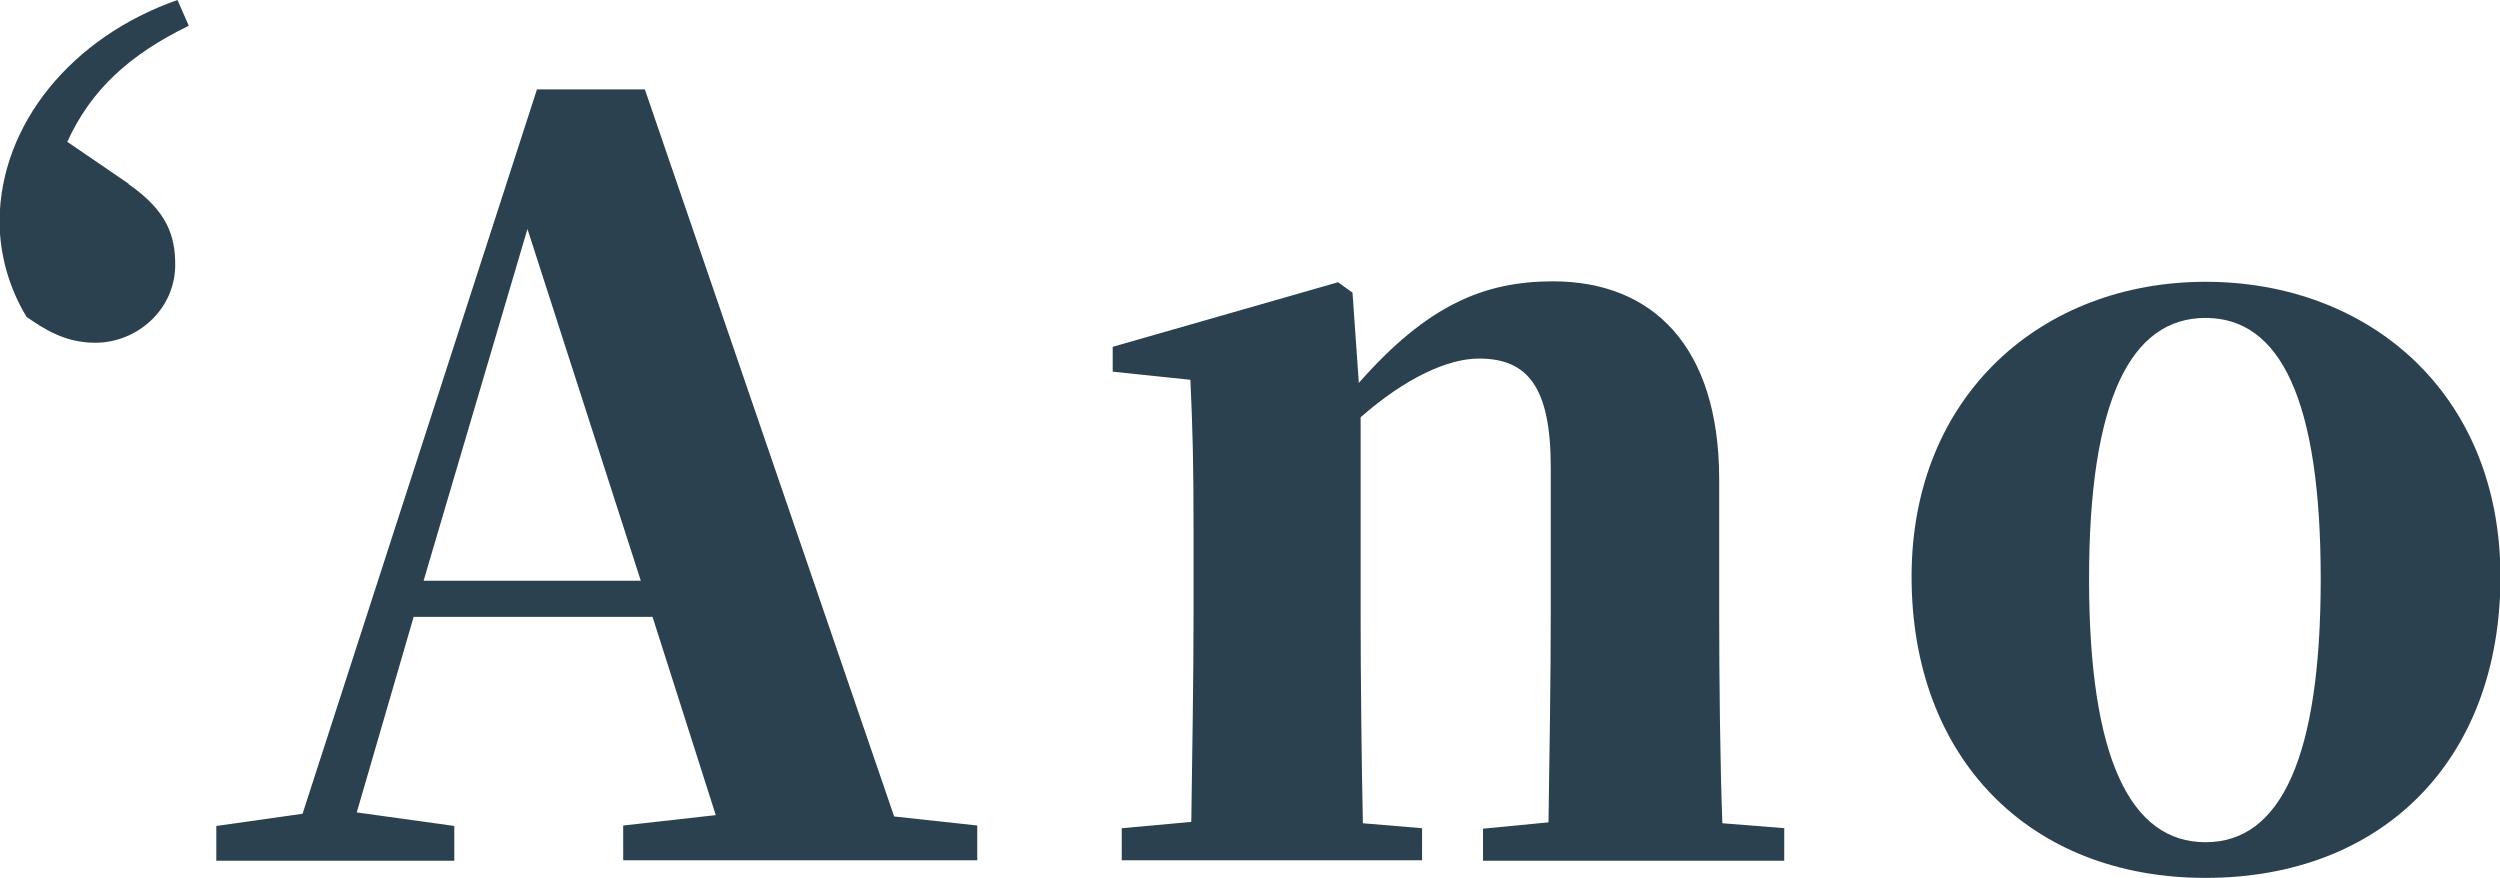
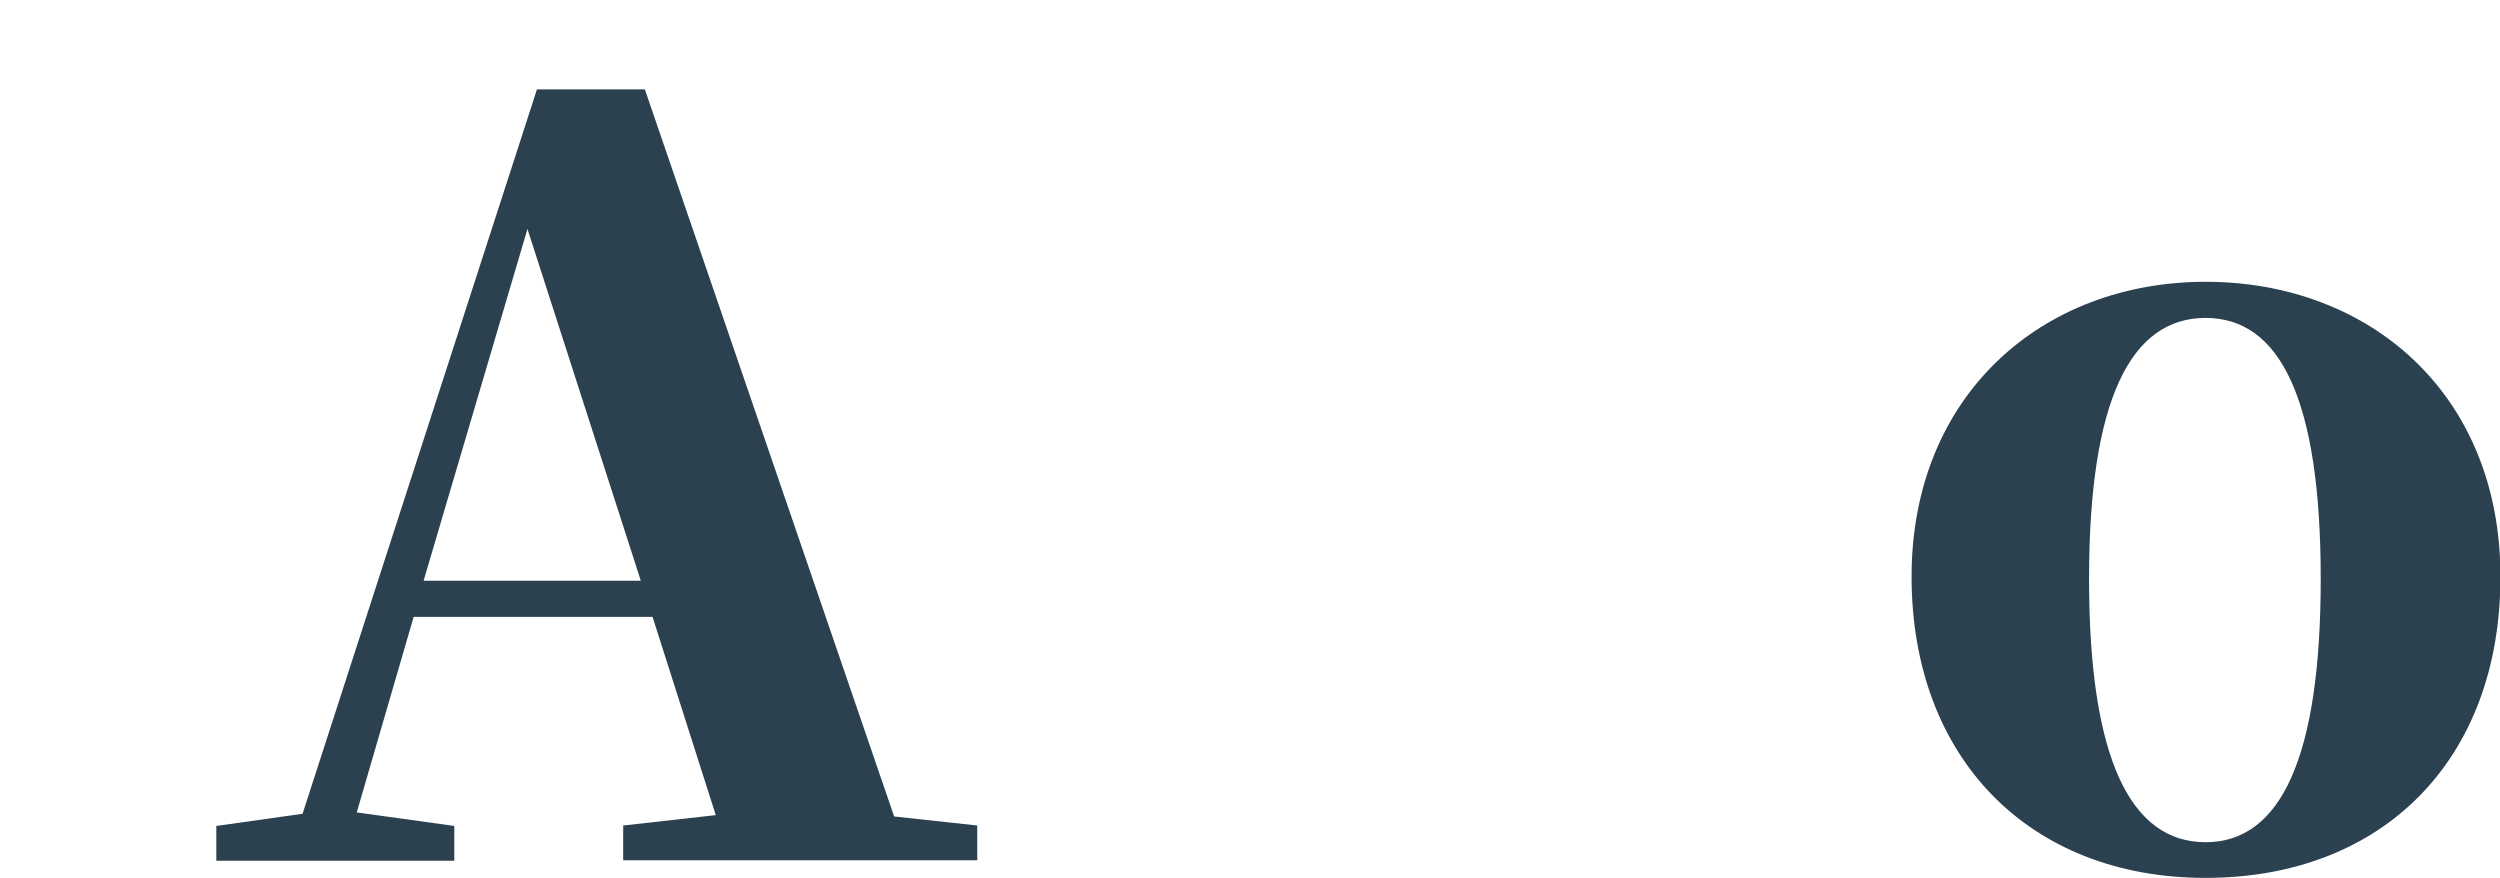
<svg xmlns="http://www.w3.org/2000/svg" id="_レイヤー_2" viewBox="0 0 55.36 19.44">
  <g id="_デザイン">
-     <path d="M2.85,4.08c.85.59,1.03,1.14,1.03,1.78,0,1-.85,1.73-1.77,1.73-.69,0-1.15-.32-1.52-.57-.39-.64-.6-1.39-.6-2.12C0,2.75,1.59.82,3.93,0l.25.57c-1.31.64-2.16,1.41-2.69,2.57l1.36.93Z" style="fill:#2b4150;" />
    <path d="M21.64,18.28v.77h-7.84v-.77l2.05-.23-1.4-4.39h-5.29l-1.26,4.33,2.16.3v.77h-5.27v-.77l1.91-.27L11.89,1.98h2.39l5.52,16.1,1.84.2ZM14.19,12.86l-2.51-7.79-2.3,7.79h4.81Z" style="fill:#2b4150;" />
-     <path d="M39.51,18.35v.71h-6.67v-.71l1.45-.14c.02-1.32.05-3.25.05-4.58v-3.28c0-1.78-.51-2.41-1.59-2.41-.69,0-1.63.43-2.62,1.3v4.39c0,1.27.02,3.25.05,4.6l1.31.11v.71h-6.65v-.71l1.54-.14c.02-1.34.05-3.3.05-4.58v-1.89c0-1.48-.02-2.23-.07-3.32l-1.72-.18v-.55l4.99-1.43.32.23.14,2c1.52-1.73,2.78-2.25,4.3-2.25,2.18,0,3.68,1.41,3.68,4.39v3.01c0,1.34.02,3.28.07,4.6l1.38.11Z" style="fill:#2b4150;" />
    <path d="M42.33,12.77c0-4.03,2.9-6.53,6.51-6.53s6.53,2.46,6.53,6.53-2.62,6.67-6.53,6.67-6.51-2.66-6.51-6.67ZM51.39,12.82c0-3.98-.9-5.78-2.55-5.78s-2.58,1.8-2.58,5.78.92,5.83,2.58,5.83,2.55-1.87,2.55-5.83Z" style="fill:#2b4150;" />
  </g>
</svg>